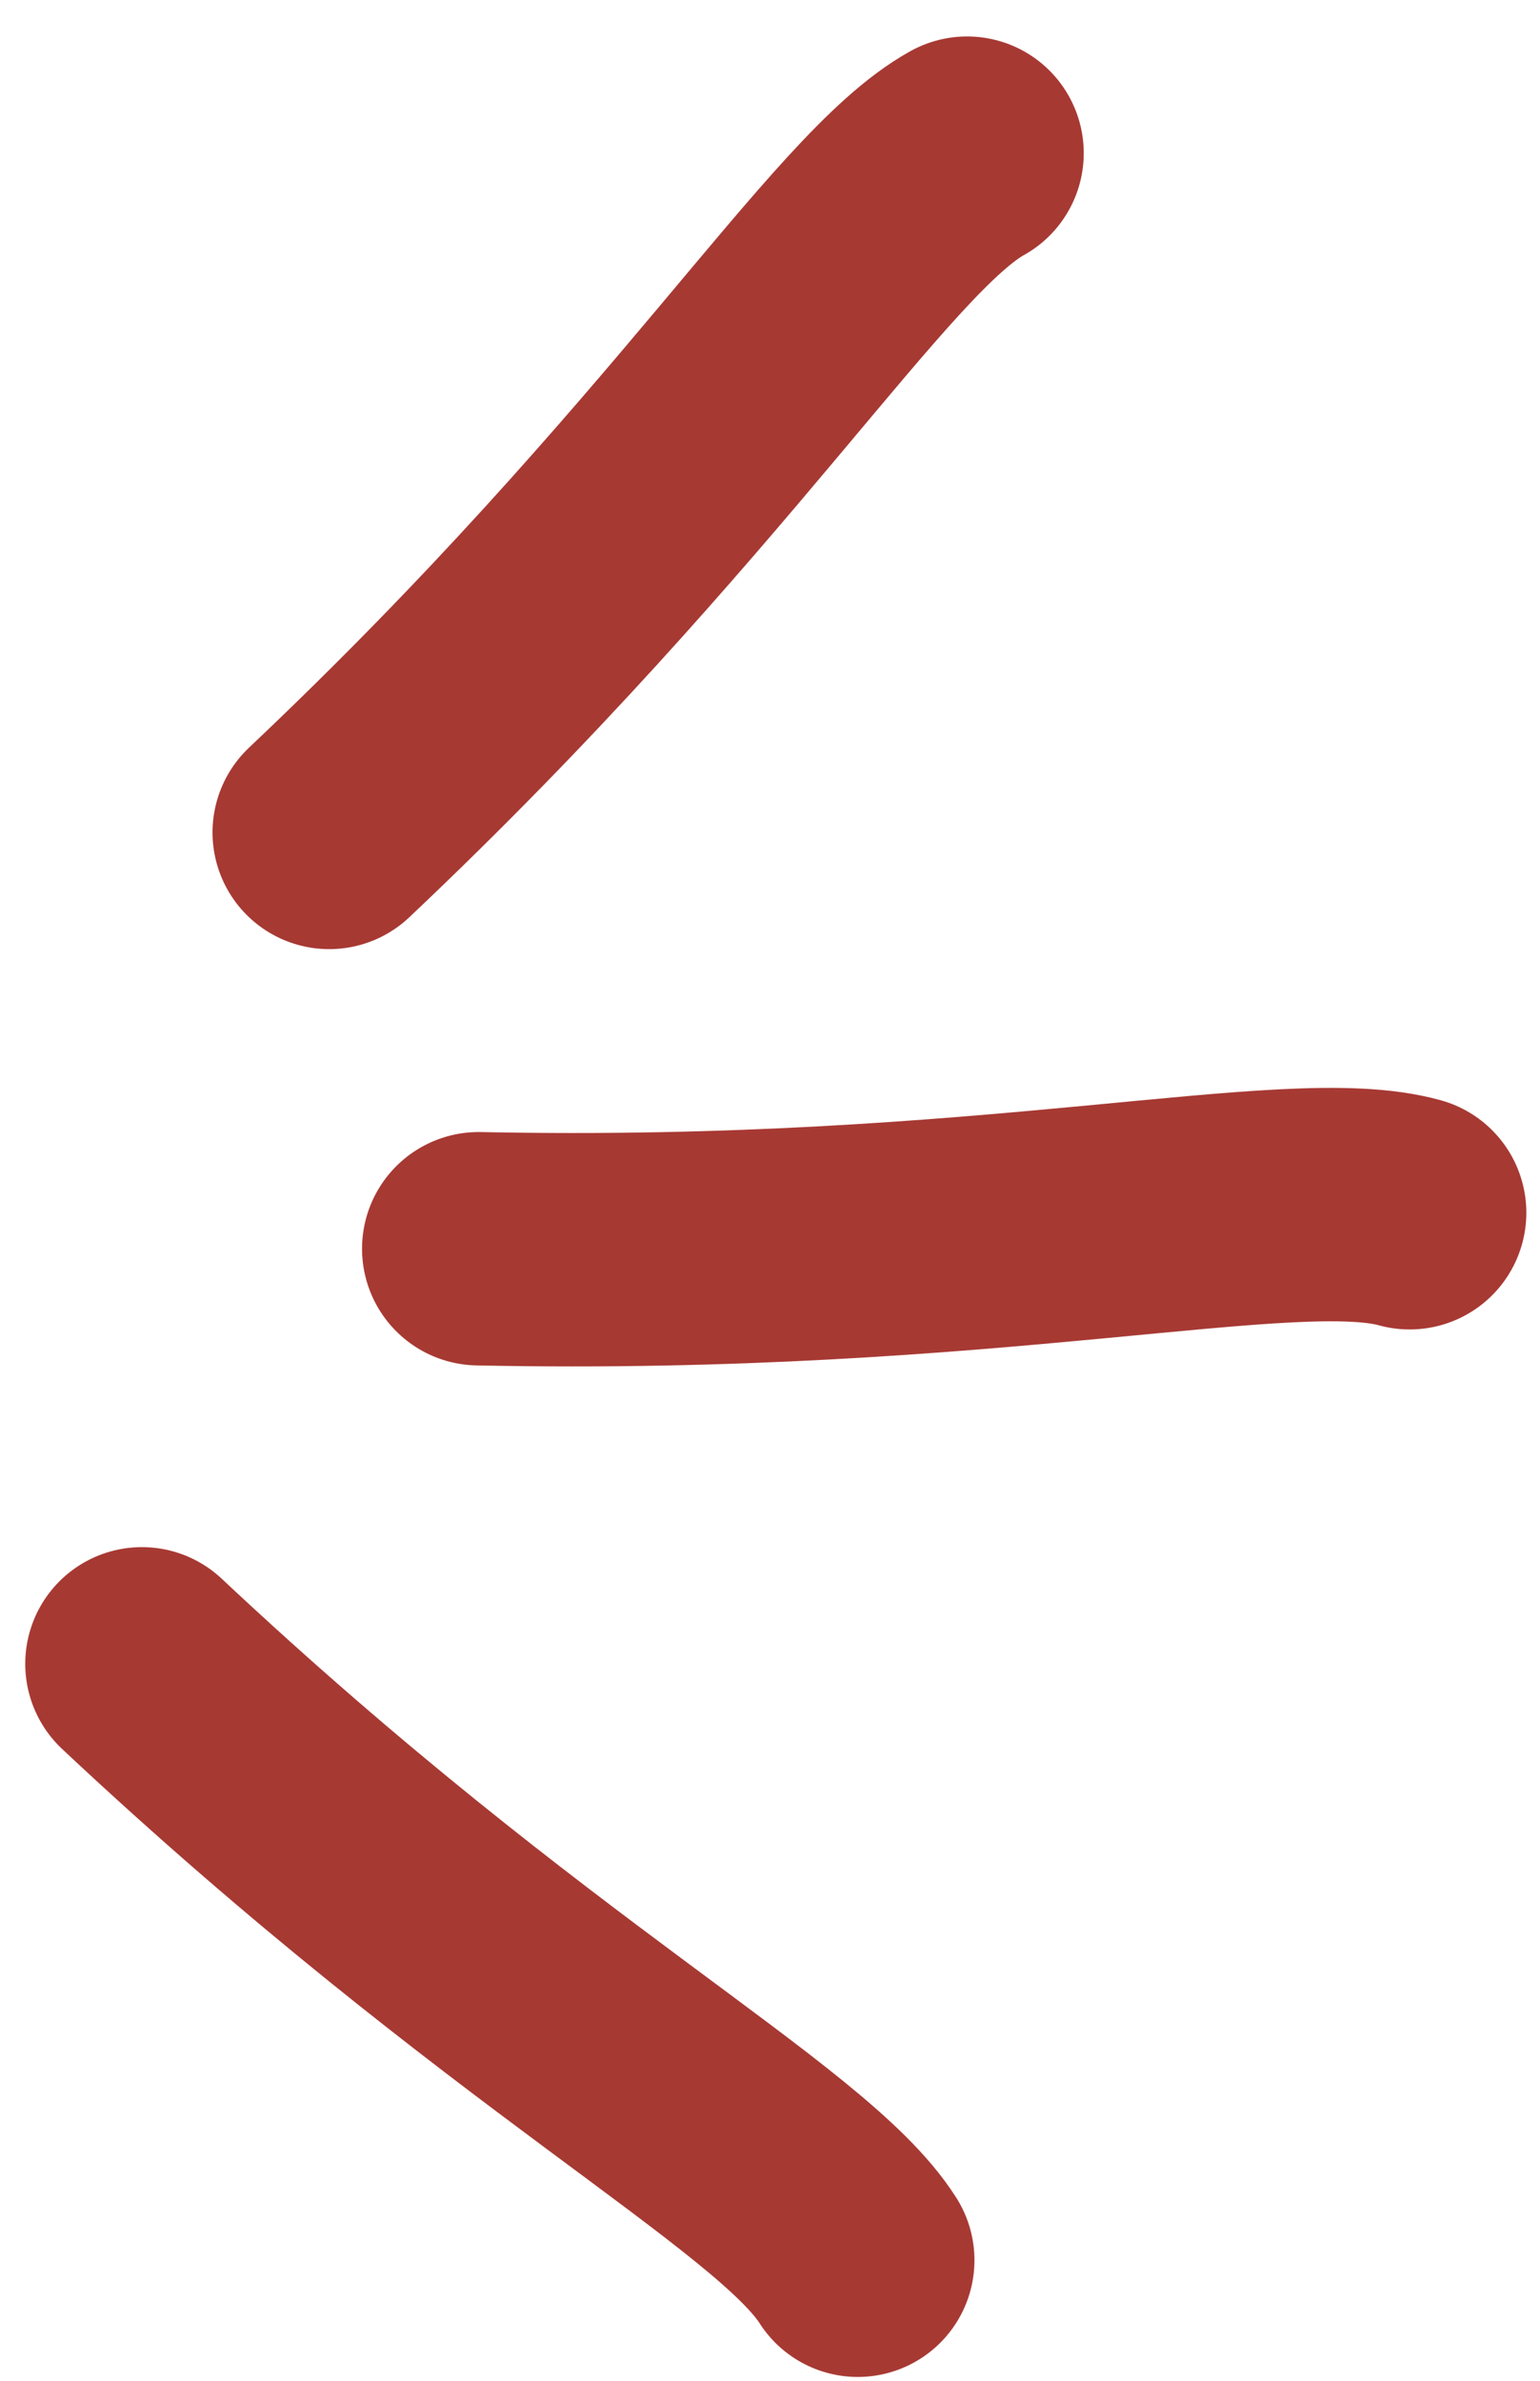
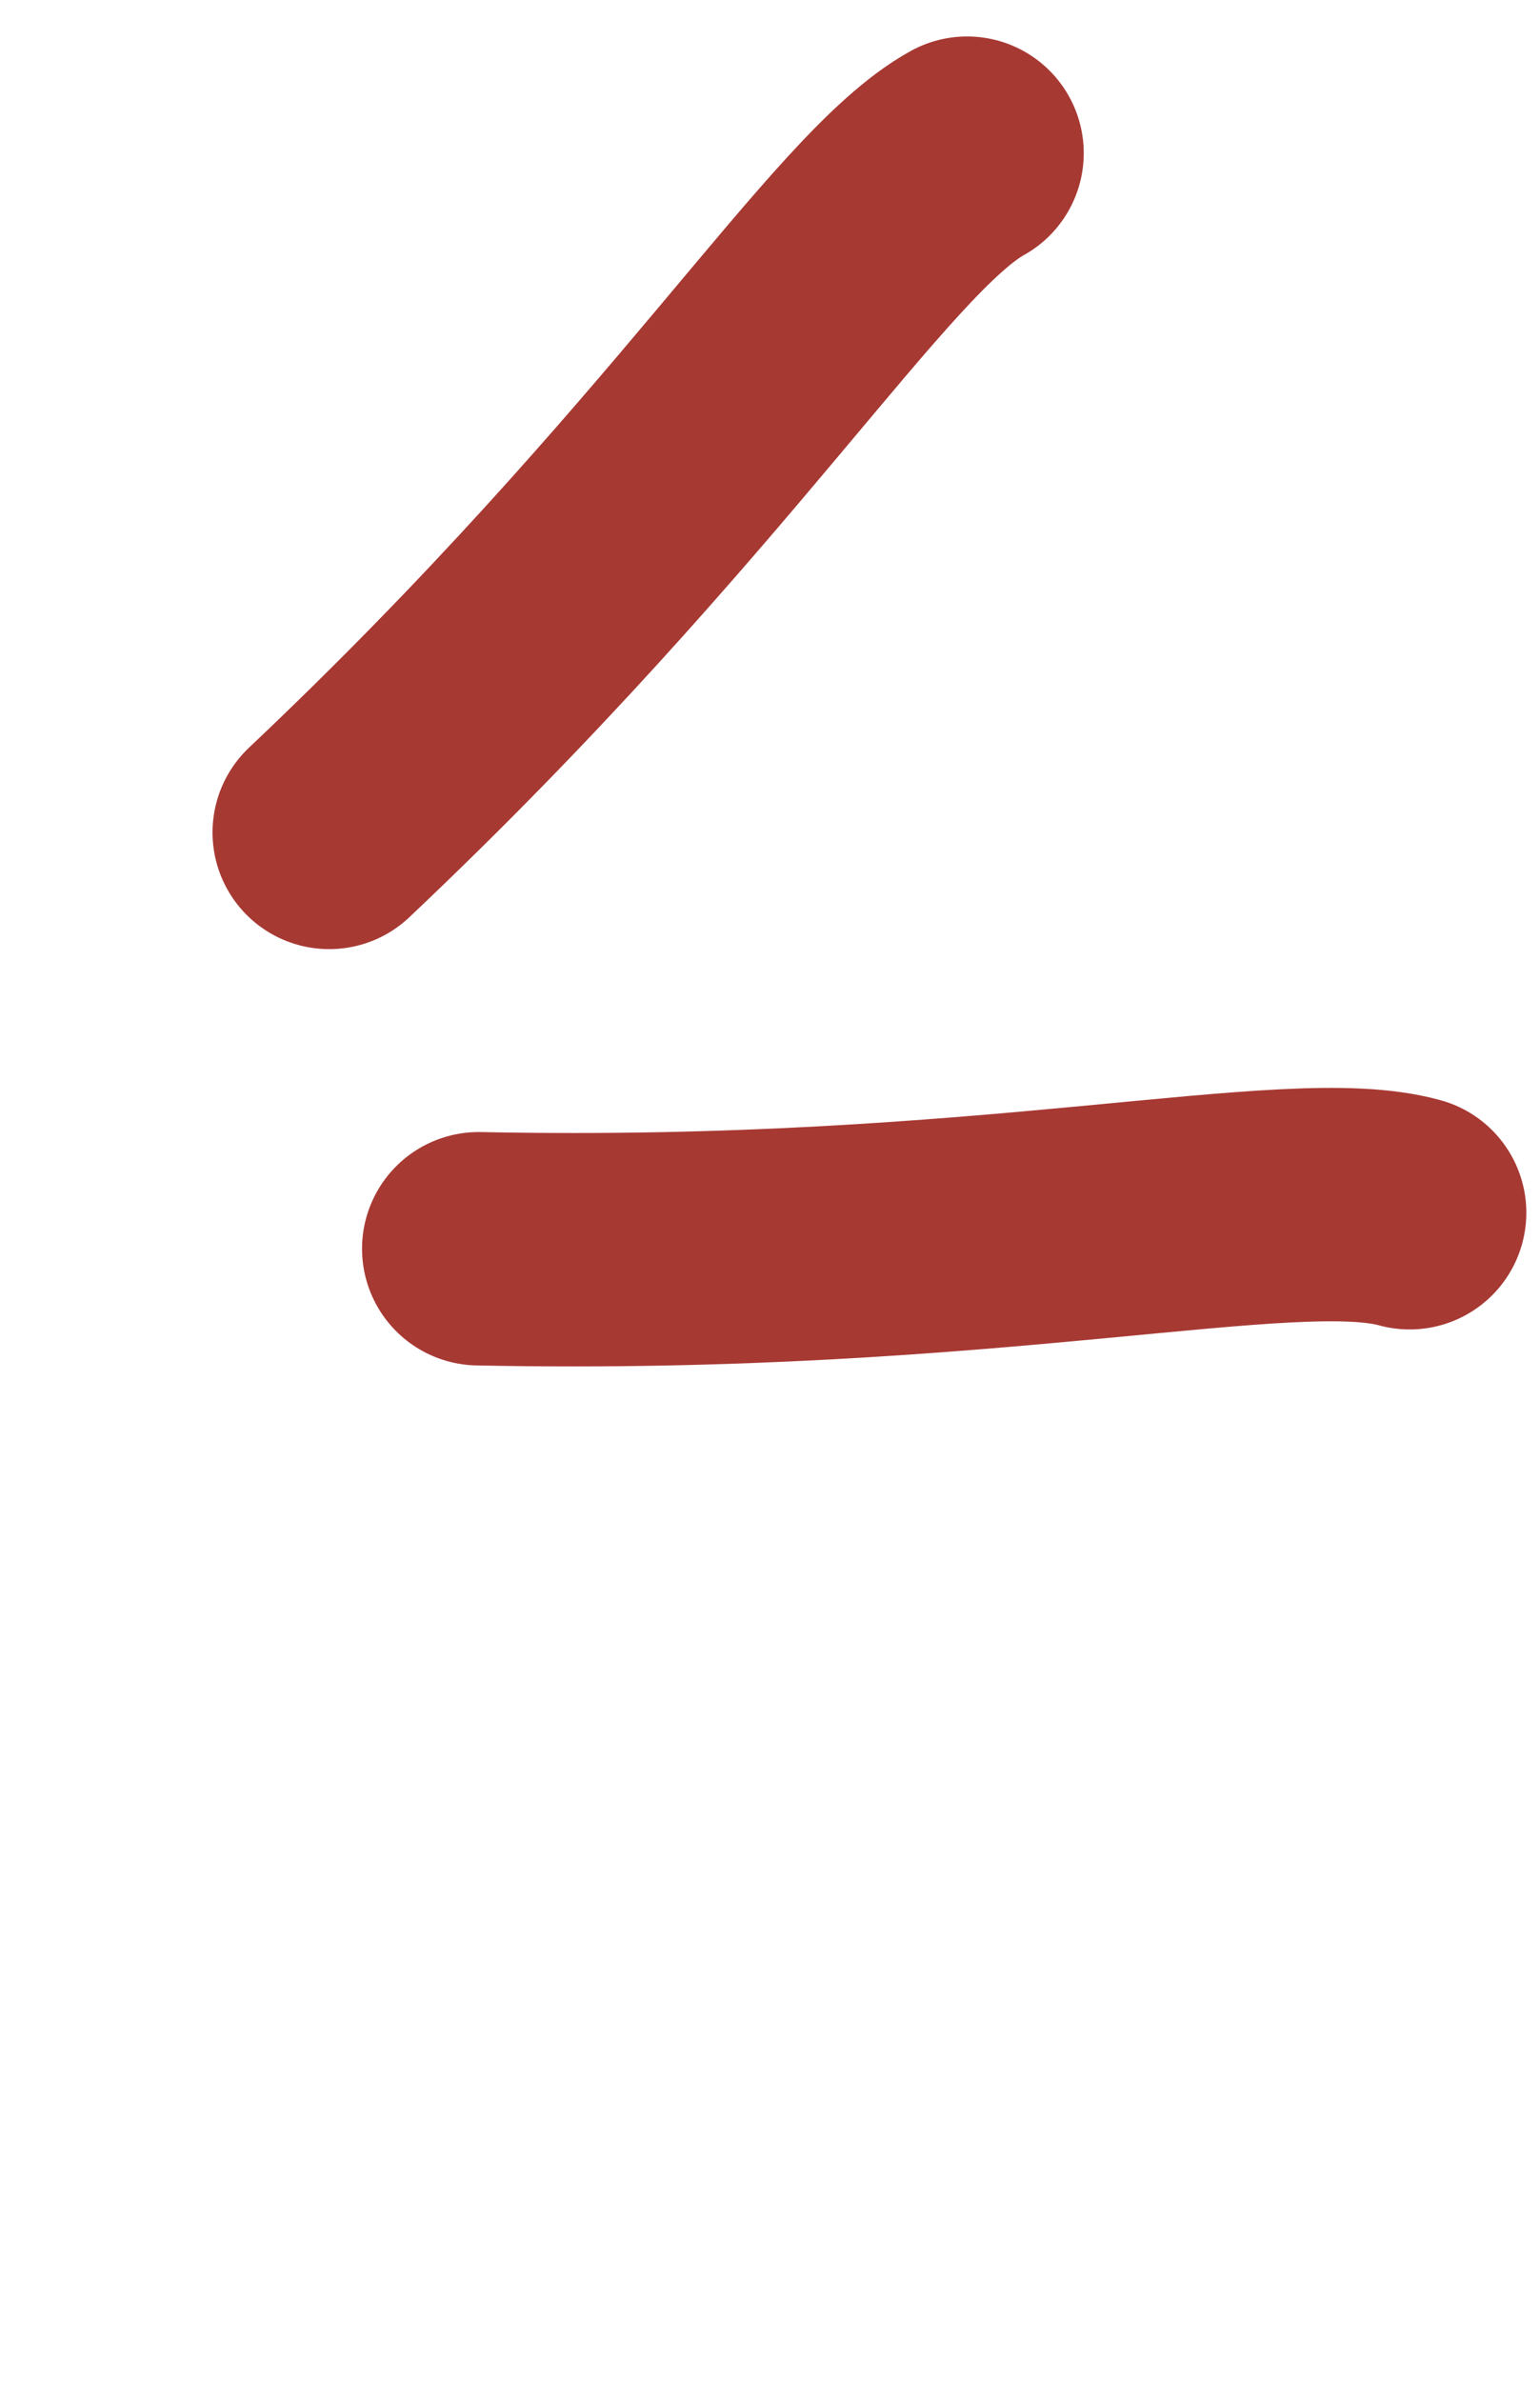
<svg xmlns="http://www.w3.org/2000/svg" viewBox="0 0 33 51" fill="none">
  <path d="M20.723 3.281C18.4 4.57 15.046 10.277 7.054 17.832" stroke="#A73933" stroke-width="5" stroke-linecap="round" />
  <path d="M30.207 25.979C27.648 25.267 21.253 26.978 10.258 26.75" stroke="#A73933" stroke-width="5" stroke-linecap="round" />
-   <path d="M18.381 48.418C16.955 46.176 11.059 43.168 3.041 35.642" stroke="#A73933" stroke-width="5" stroke-linecap="round" />
</svg>